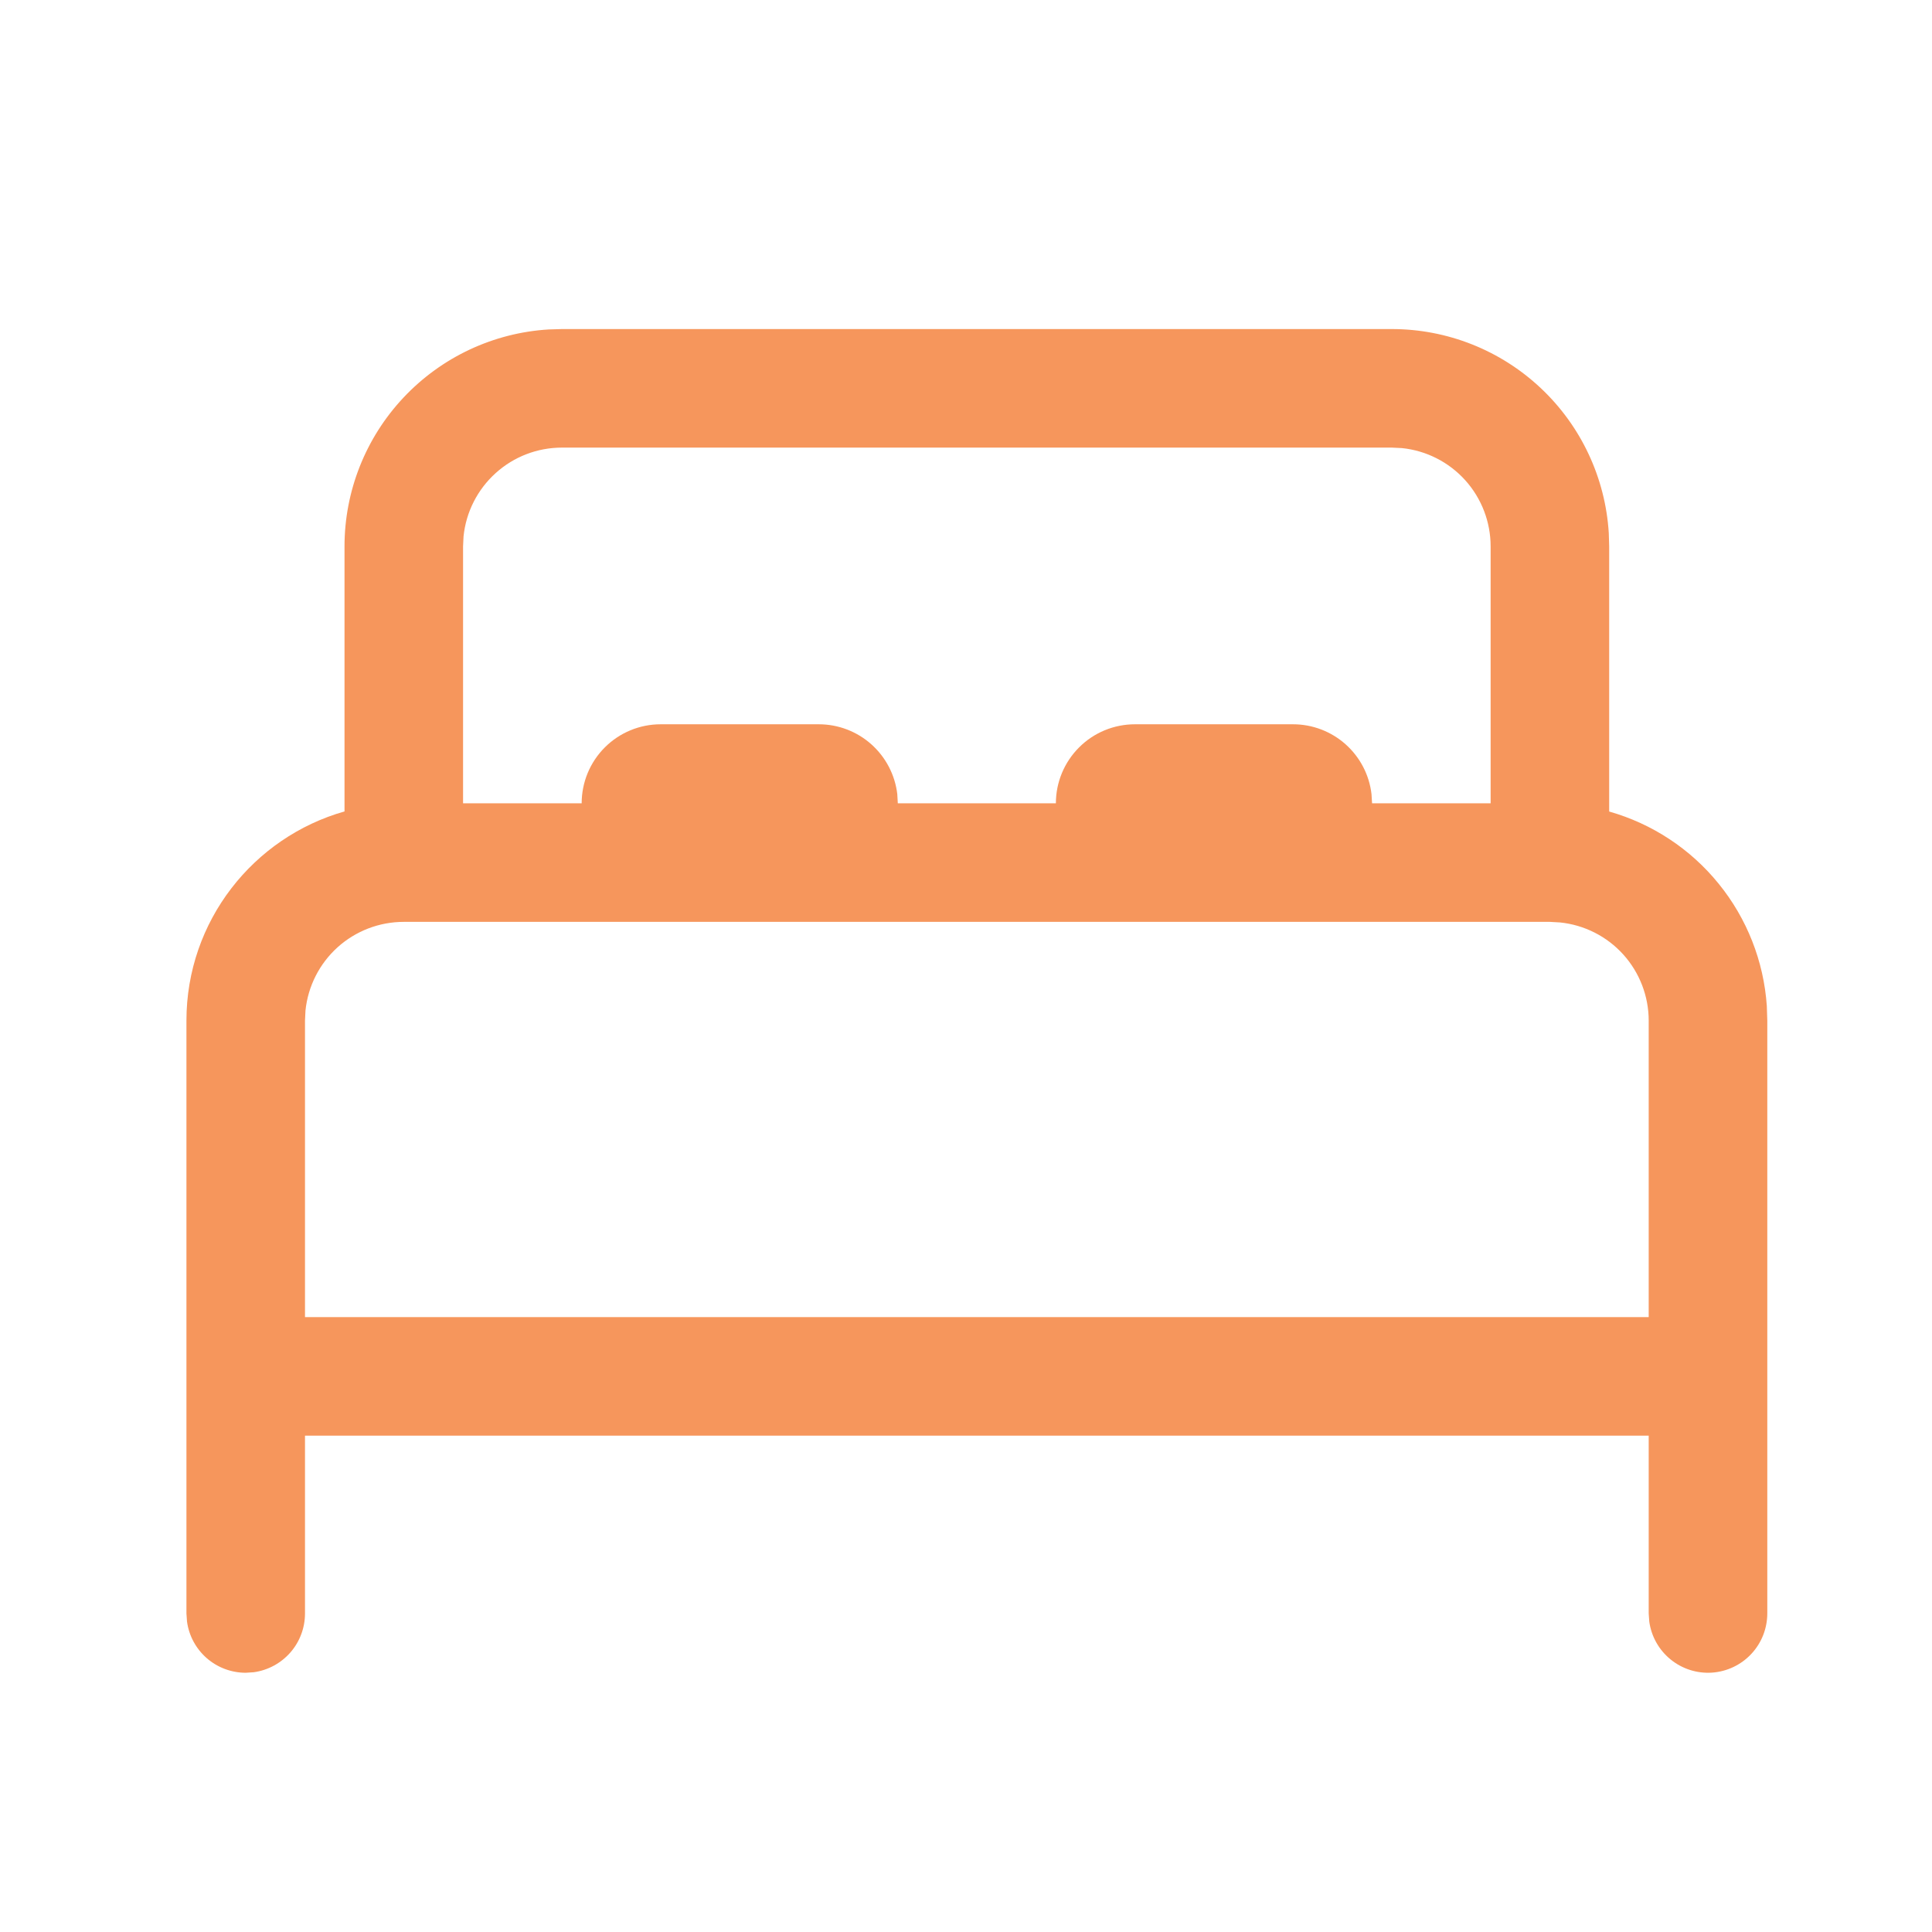
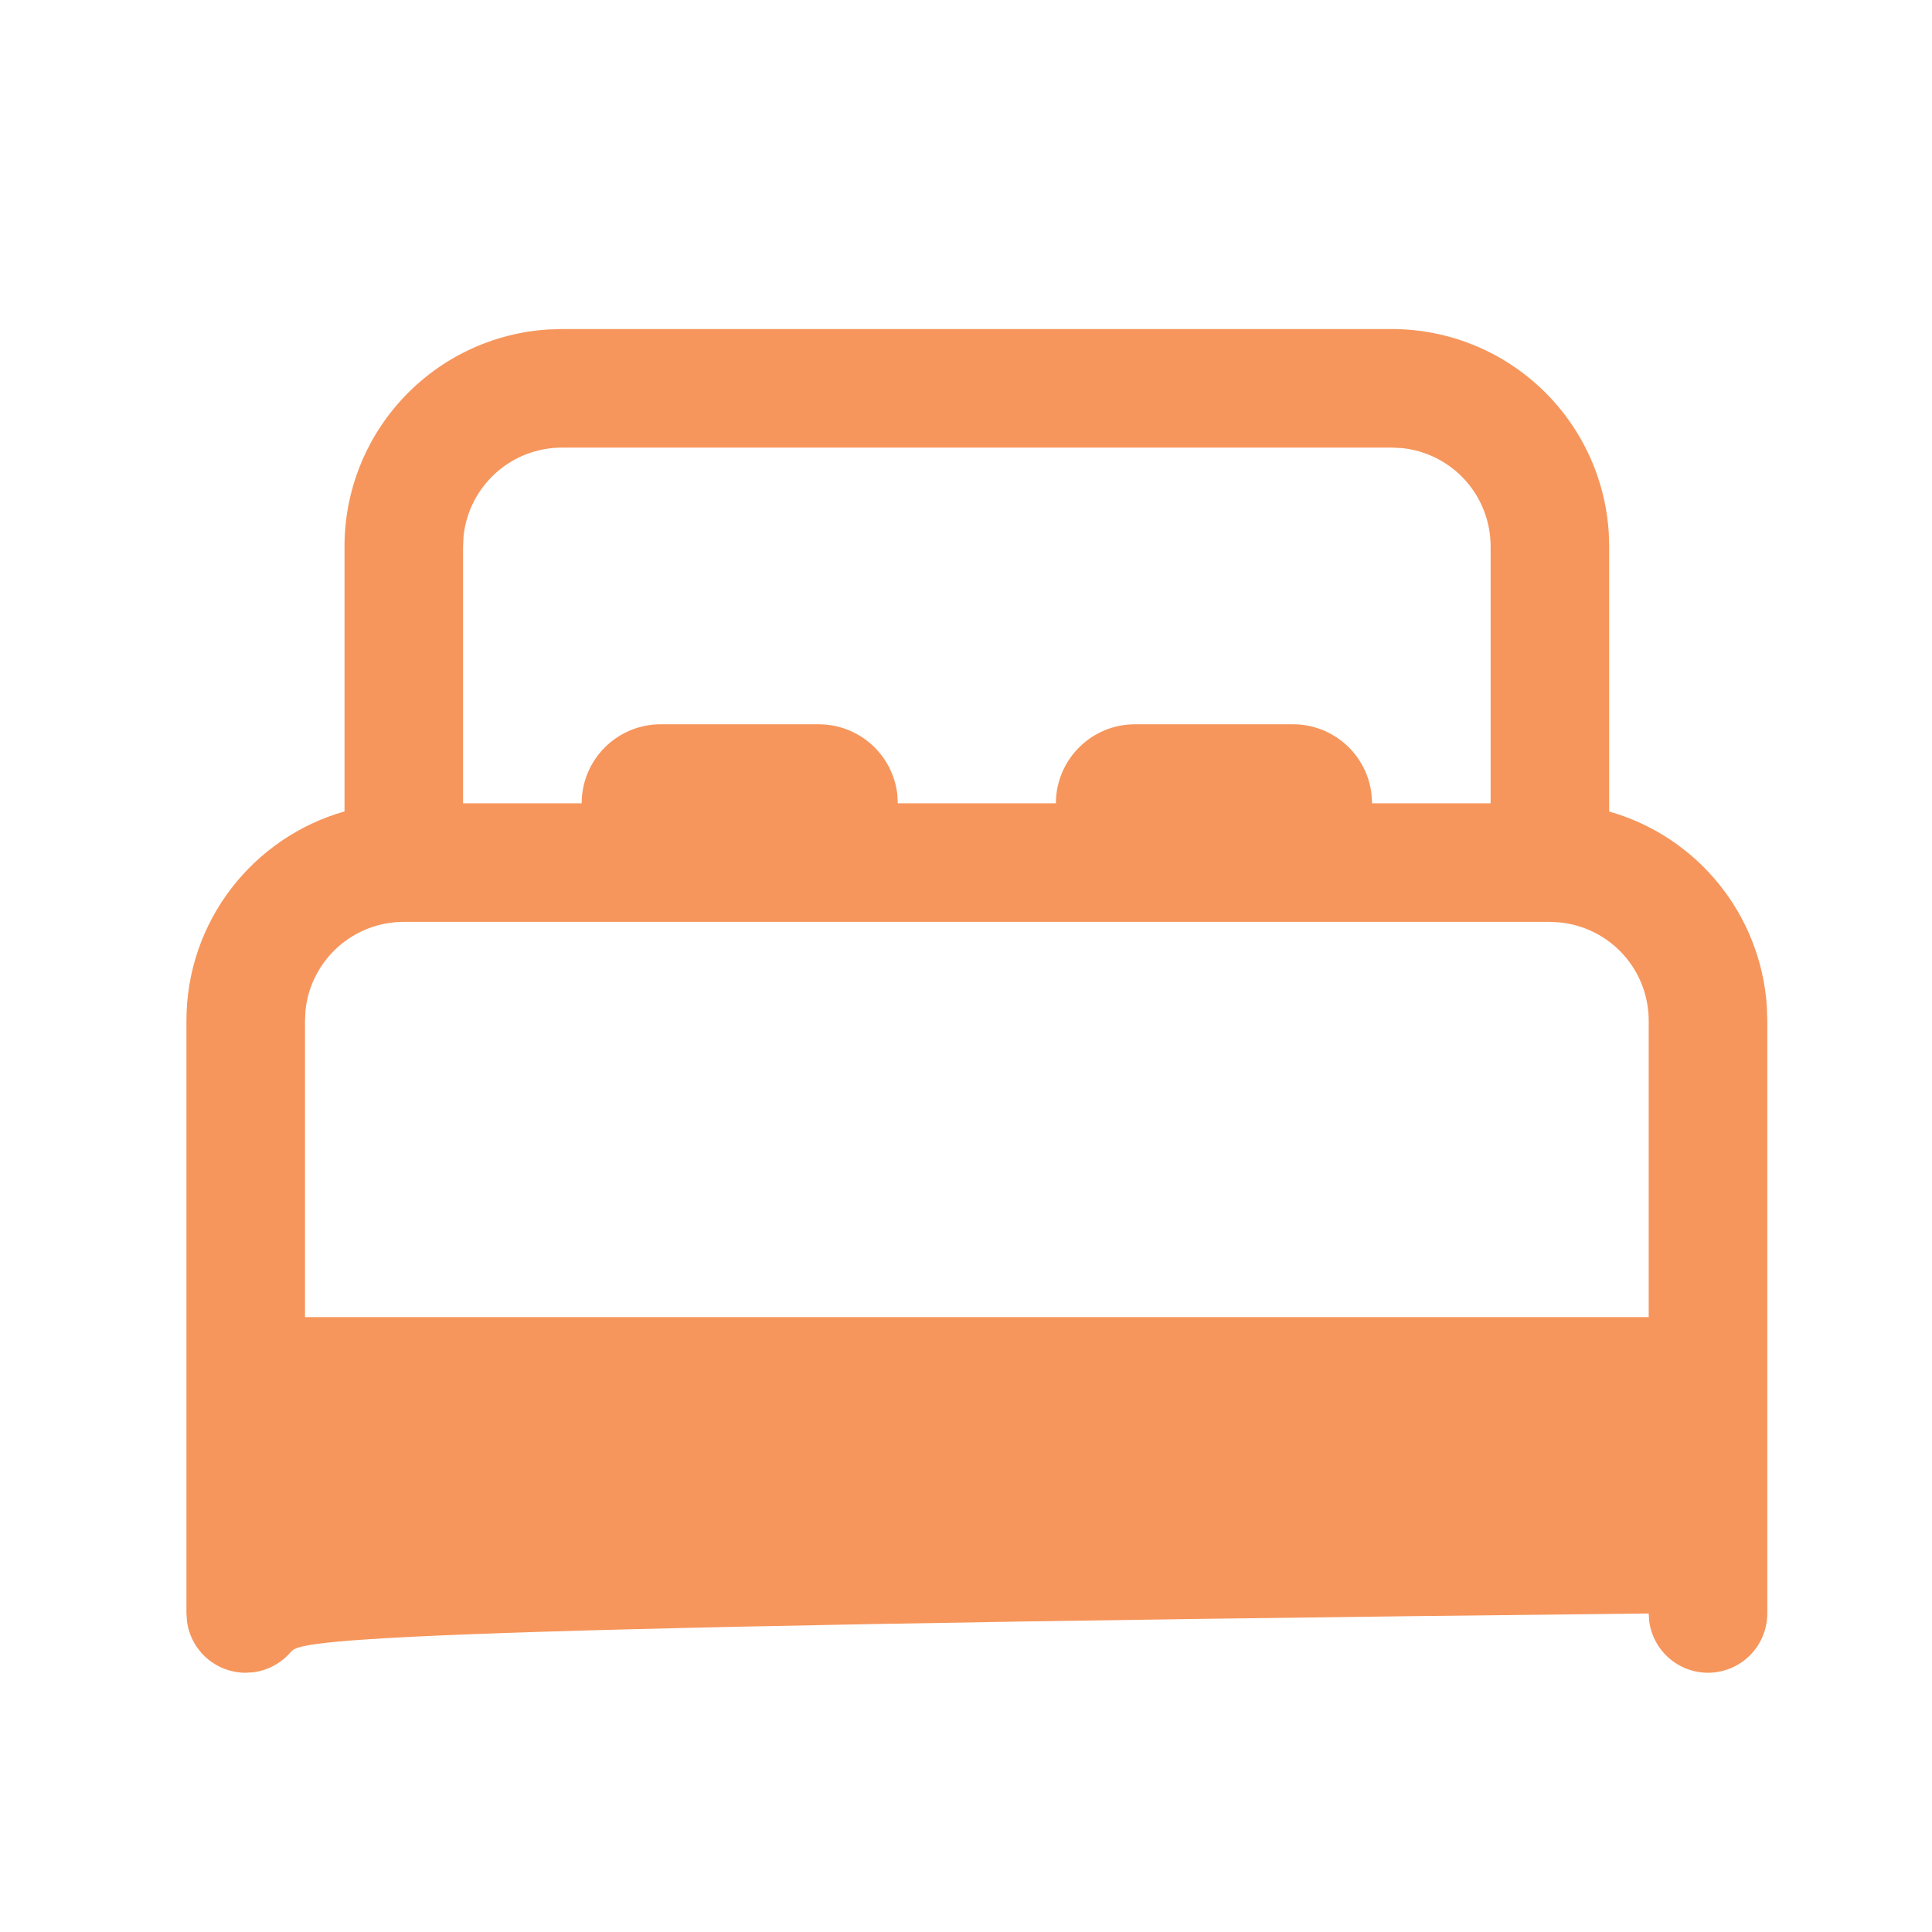
<svg xmlns="http://www.w3.org/2000/svg" width="44" height="44" viewBox="0 0 44 44" fill="none">
-   <path d="M12.797 7.494H31.698C32.959 7.494 34.172 7.975 35.09 8.839C36.008 9.702 36.562 10.884 36.639 12.142L36.648 12.444V18.482C37.63 18.761 38.501 19.335 39.143 20.128C39.786 20.92 40.168 21.891 40.238 22.909L40.249 23.245V36.746C40.248 37.088 40.119 37.417 39.885 37.667C39.651 37.917 39.332 38.069 38.99 38.093C38.649 38.116 38.312 38.009 38.047 37.793C37.781 37.577 37.608 37.269 37.561 36.93L37.548 36.746V32.696H6.946V36.746C6.946 37.072 6.828 37.388 6.614 37.633C6.399 37.879 6.103 38.039 5.78 38.084L5.596 38.096C5.27 38.096 4.955 37.978 4.709 37.764C4.463 37.549 4.303 37.253 4.259 36.93L4.246 36.746V23.245C4.246 20.979 5.769 19.069 7.846 18.48V12.444C7.846 11.184 8.327 9.971 9.191 9.053C10.055 8.134 11.236 7.58 12.494 7.503L12.797 7.494ZM35.298 20.995H9.196C8.639 20.995 8.102 21.201 7.688 21.574C7.275 21.947 7.014 22.461 6.957 23.015L6.946 23.245V29.996H37.548V23.245C37.548 22.689 37.342 22.152 36.969 21.738C36.596 21.325 36.083 21.065 35.529 21.008L35.298 20.995ZM31.698 10.194H12.797C12.24 10.194 11.702 10.4 11.289 10.774C10.875 11.147 10.614 11.66 10.557 12.214L10.546 12.444V18.295H13.247C13.247 17.817 13.436 17.36 13.774 17.022C14.112 16.684 14.569 16.495 15.047 16.495H18.647C19.088 16.495 19.514 16.657 19.843 16.95C20.172 17.243 20.383 17.646 20.435 18.084L20.447 18.295H24.047C24.047 17.817 24.237 17.36 24.575 17.022C24.912 16.684 25.37 16.495 25.848 16.495H29.448C29.889 16.495 30.314 16.657 30.644 16.95C30.973 17.243 31.184 17.646 31.235 18.084L31.248 18.295H33.948V12.444C33.948 11.887 33.742 11.35 33.369 10.936C32.996 10.523 32.483 10.262 31.928 10.205L31.698 10.194Z" fill="#F6965C" />
+   <path d="M12.797 7.494H31.698C32.959 7.494 34.172 7.975 35.09 8.839C36.008 9.702 36.562 10.884 36.639 12.142L36.648 12.444V18.482C37.63 18.761 38.501 19.335 39.143 20.128C39.786 20.92 40.168 21.891 40.238 22.909L40.249 23.245V36.746C40.248 37.088 40.119 37.417 39.885 37.667C39.651 37.917 39.332 38.069 38.99 38.093C38.649 38.116 38.312 38.009 38.047 37.793C37.781 37.577 37.608 37.269 37.561 36.93L37.548 36.746V32.696V36.746C6.946 37.072 6.828 37.388 6.614 37.633C6.399 37.879 6.103 38.039 5.78 38.084L5.596 38.096C5.27 38.096 4.955 37.978 4.709 37.764C4.463 37.549 4.303 37.253 4.259 36.93L4.246 36.746V23.245C4.246 20.979 5.769 19.069 7.846 18.48V12.444C7.846 11.184 8.327 9.971 9.191 9.053C10.055 8.134 11.236 7.58 12.494 7.503L12.797 7.494ZM35.298 20.995H9.196C8.639 20.995 8.102 21.201 7.688 21.574C7.275 21.947 7.014 22.461 6.957 23.015L6.946 23.245V29.996H37.548V23.245C37.548 22.689 37.342 22.152 36.969 21.738C36.596 21.325 36.083 21.065 35.529 21.008L35.298 20.995ZM31.698 10.194H12.797C12.24 10.194 11.702 10.4 11.289 10.774C10.875 11.147 10.614 11.66 10.557 12.214L10.546 12.444V18.295H13.247C13.247 17.817 13.436 17.36 13.774 17.022C14.112 16.684 14.569 16.495 15.047 16.495H18.647C19.088 16.495 19.514 16.657 19.843 16.95C20.172 17.243 20.383 17.646 20.435 18.084L20.447 18.295H24.047C24.047 17.817 24.237 17.36 24.575 17.022C24.912 16.684 25.37 16.495 25.848 16.495H29.448C29.889 16.495 30.314 16.657 30.644 16.95C30.973 17.243 31.184 17.646 31.235 18.084L31.248 18.295H33.948V12.444C33.948 11.887 33.742 11.35 33.369 10.936C32.996 10.523 32.483 10.262 31.928 10.205L31.698 10.194Z" fill="#F6965C" />
</svg>